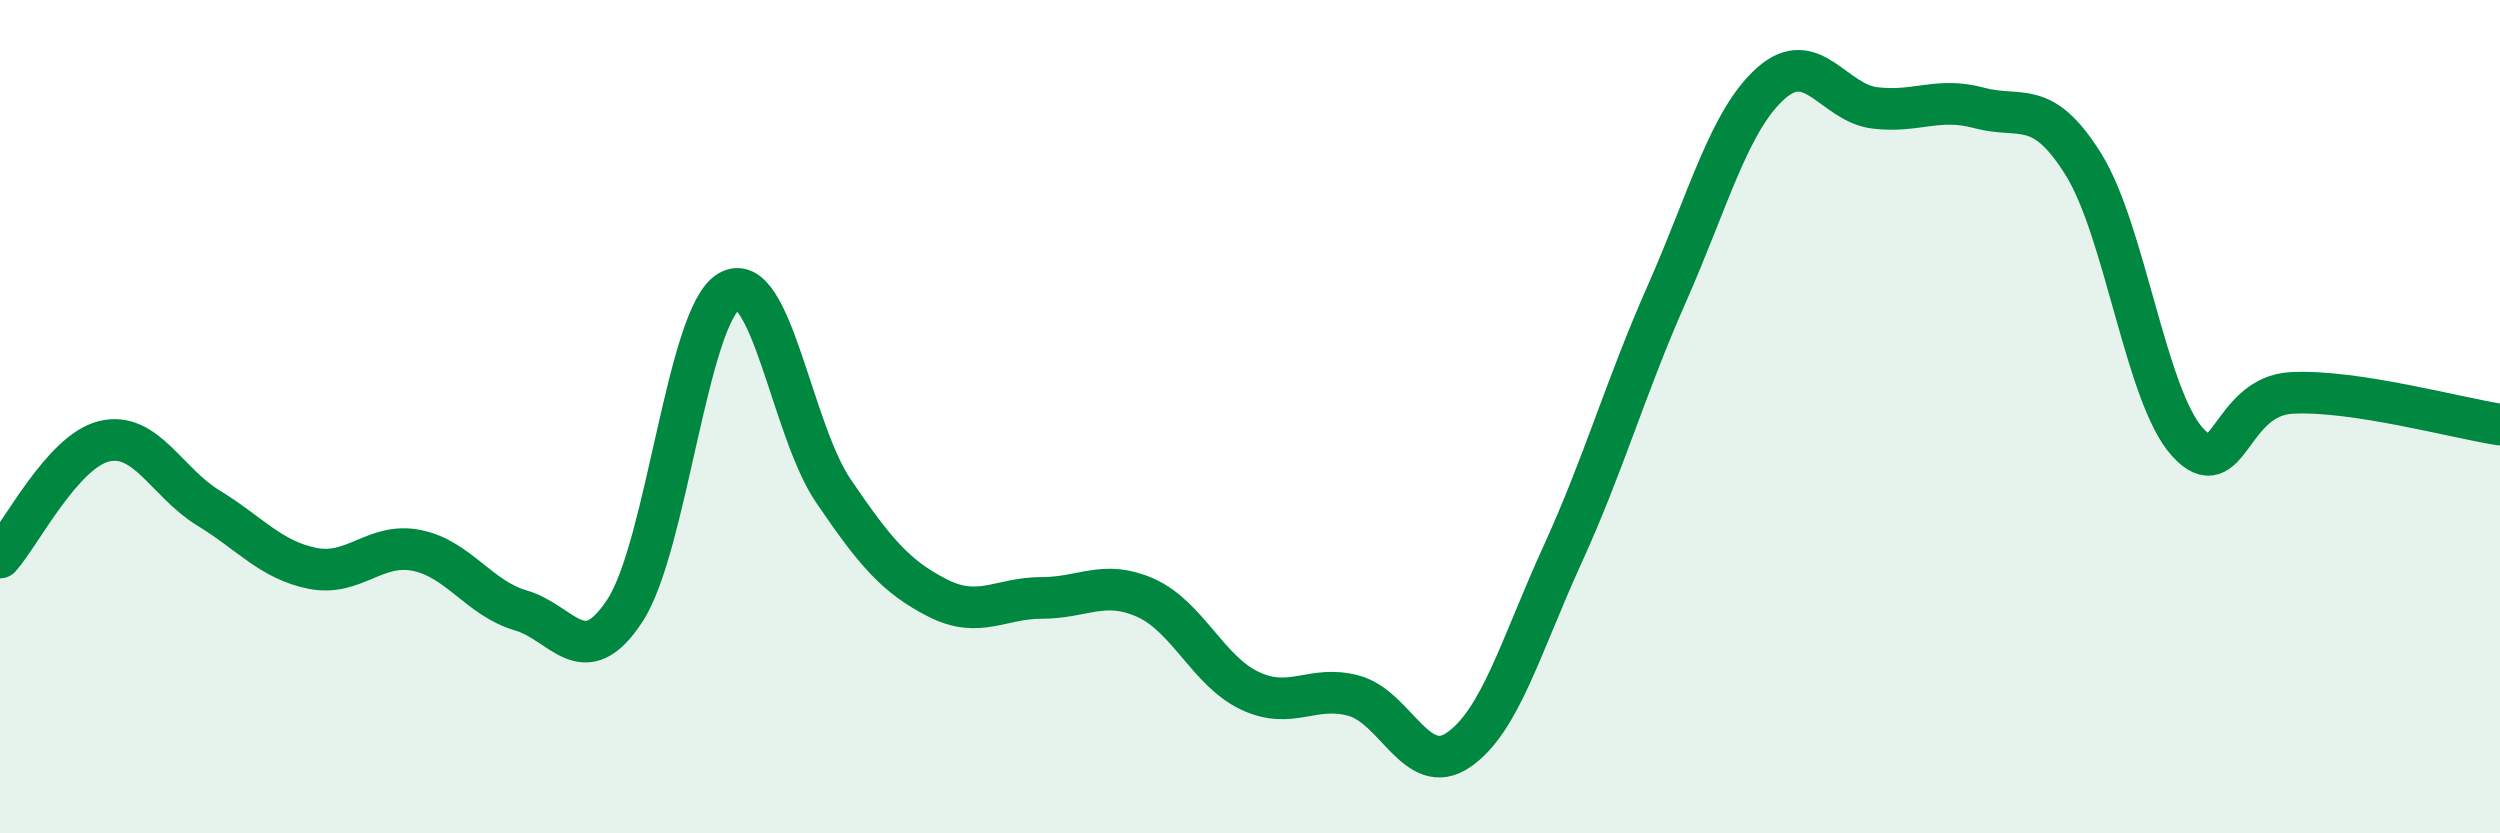
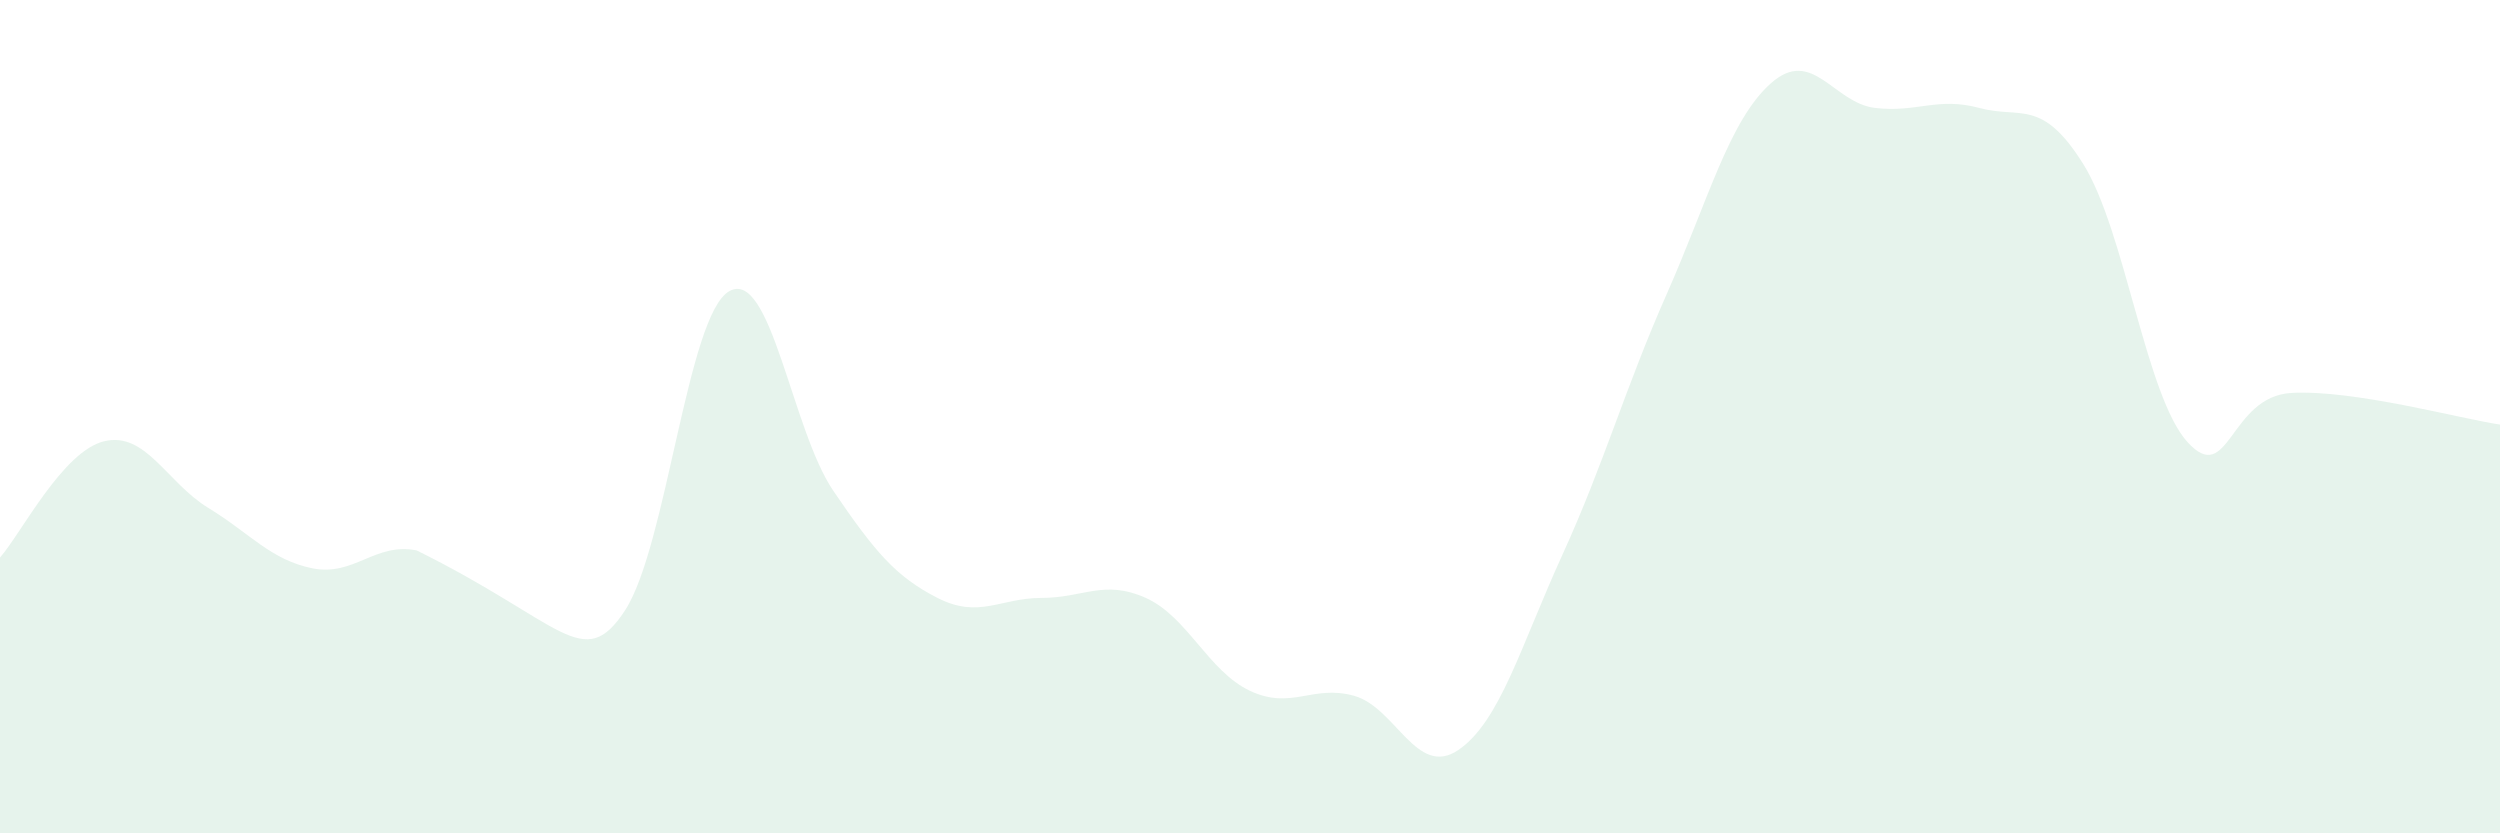
<svg xmlns="http://www.w3.org/2000/svg" width="60" height="20" viewBox="0 0 60 20">
-   <path d="M 0,13.38 C 0.5,12.82 1.5,10.83 2.5,10.59 C 3.5,10.35 4,11.58 5,12.19 C 6,12.8 6.5,13.44 7.5,13.64 C 8.5,13.84 9,13.01 10,13.21 C 11,13.41 11.5,14.36 12.5,14.65 C 13.5,14.94 14,16.18 15,14.65 C 16,13.12 16.5,7.56 17.5,6.99 C 18.5,6.42 19,10.31 20,11.78 C 21,13.25 21.5,13.84 22.5,14.35 C 23.5,14.86 24,14.35 25,14.35 C 26,14.35 26.5,13.9 27.5,14.35 C 28.5,14.8 29,16.11 30,16.58 C 31,17.05 31.5,16.42 32.5,16.7 C 33.5,16.98 34,18.68 35,18 C 36,17.32 36.5,15.5 37.5,13.31 C 38.5,11.12 39,9.32 40,7.06 C 41,4.8 41.5,2.89 42.5,2 C 43.5,1.11 44,2.47 45,2.59 C 46,2.71 46.5,2.32 47.5,2.59 C 48.5,2.86 49,2.34 50,3.94 C 51,5.54 51.5,9.51 52.5,10.61 C 53.5,11.71 53.5,9.51 55,9.43 C 56.5,9.35 59,10.04 60,10.19L60 20L0 20Z" fill="#008740" opacity="0.1" stroke-linecap="round" stroke-linejoin="round" />
-   <path d="M 0,13.38 C 0.5,12.82 1.5,10.83 2.5,10.59 C 3.5,10.35 4,11.58 5,12.19 C 6,12.8 6.5,13.44 7.5,13.64 C 8.5,13.84 9,13.01 10,13.21 C 11,13.41 11.5,14.36 12.5,14.65 C 13.5,14.94 14,16.18 15,14.65 C 16,13.12 16.5,7.56 17.5,6.99 C 18.5,6.42 19,10.31 20,11.78 C 21,13.25 21.5,13.84 22.5,14.35 C 23.5,14.86 24,14.35 25,14.35 C 26,14.35 26.5,13.9 27.5,14.35 C 28.5,14.8 29,16.11 30,16.58 C 31,17.05 31.5,16.42 32.5,16.7 C 33.5,16.98 34,18.68 35,18 C 36,17.32 36.5,15.5 37.5,13.31 C 38.5,11.12 39,9.32 40,7.06 C 41,4.8 41.5,2.89 42.5,2 C 43.5,1.11 44,2.47 45,2.59 C 46,2.71 46.5,2.32 47.5,2.59 C 48.5,2.86 49,2.34 50,3.94 C 51,5.54 51.5,9.51 52.5,10.61 C 53.5,11.71 53.5,9.51 55,9.43 C 56.5,9.35 59,10.04 60,10.19" stroke="#008740" stroke-width="1" fill="none" stroke-linecap="round" stroke-linejoin="round" />
+   <path d="M 0,13.38 C 0.5,12.82 1.5,10.83 2.5,10.59 C 3.5,10.35 4,11.58 5,12.19 C 6,12.8 6.5,13.44 7.5,13.64 C 8.5,13.84 9,13.01 10,13.21 C 13.5,14.94 14,16.18 15,14.65 C 16,13.12 16.5,7.56 17.5,6.99 C 18.5,6.42 19,10.31 20,11.78 C 21,13.25 21.5,13.84 22.5,14.35 C 23.5,14.86 24,14.35 25,14.35 C 26,14.35 26.5,13.9 27.5,14.35 C 28.5,14.8 29,16.11 30,16.58 C 31,17.05 31.5,16.42 32.5,16.7 C 33.5,16.98 34,18.68 35,18 C 36,17.32 36.5,15.5 37.5,13.31 C 38.5,11.12 39,9.32 40,7.06 C 41,4.8 41.5,2.89 42.5,2 C 43.5,1.11 44,2.47 45,2.59 C 46,2.71 46.5,2.32 47.5,2.59 C 48.5,2.86 49,2.34 50,3.94 C 51,5.54 51.5,9.51 52.5,10.61 C 53.5,11.71 53.5,9.51 55,9.43 C 56.5,9.35 59,10.04 60,10.19L60 20L0 20Z" fill="#008740" opacity="0.1" stroke-linecap="round" stroke-linejoin="round" />
</svg>